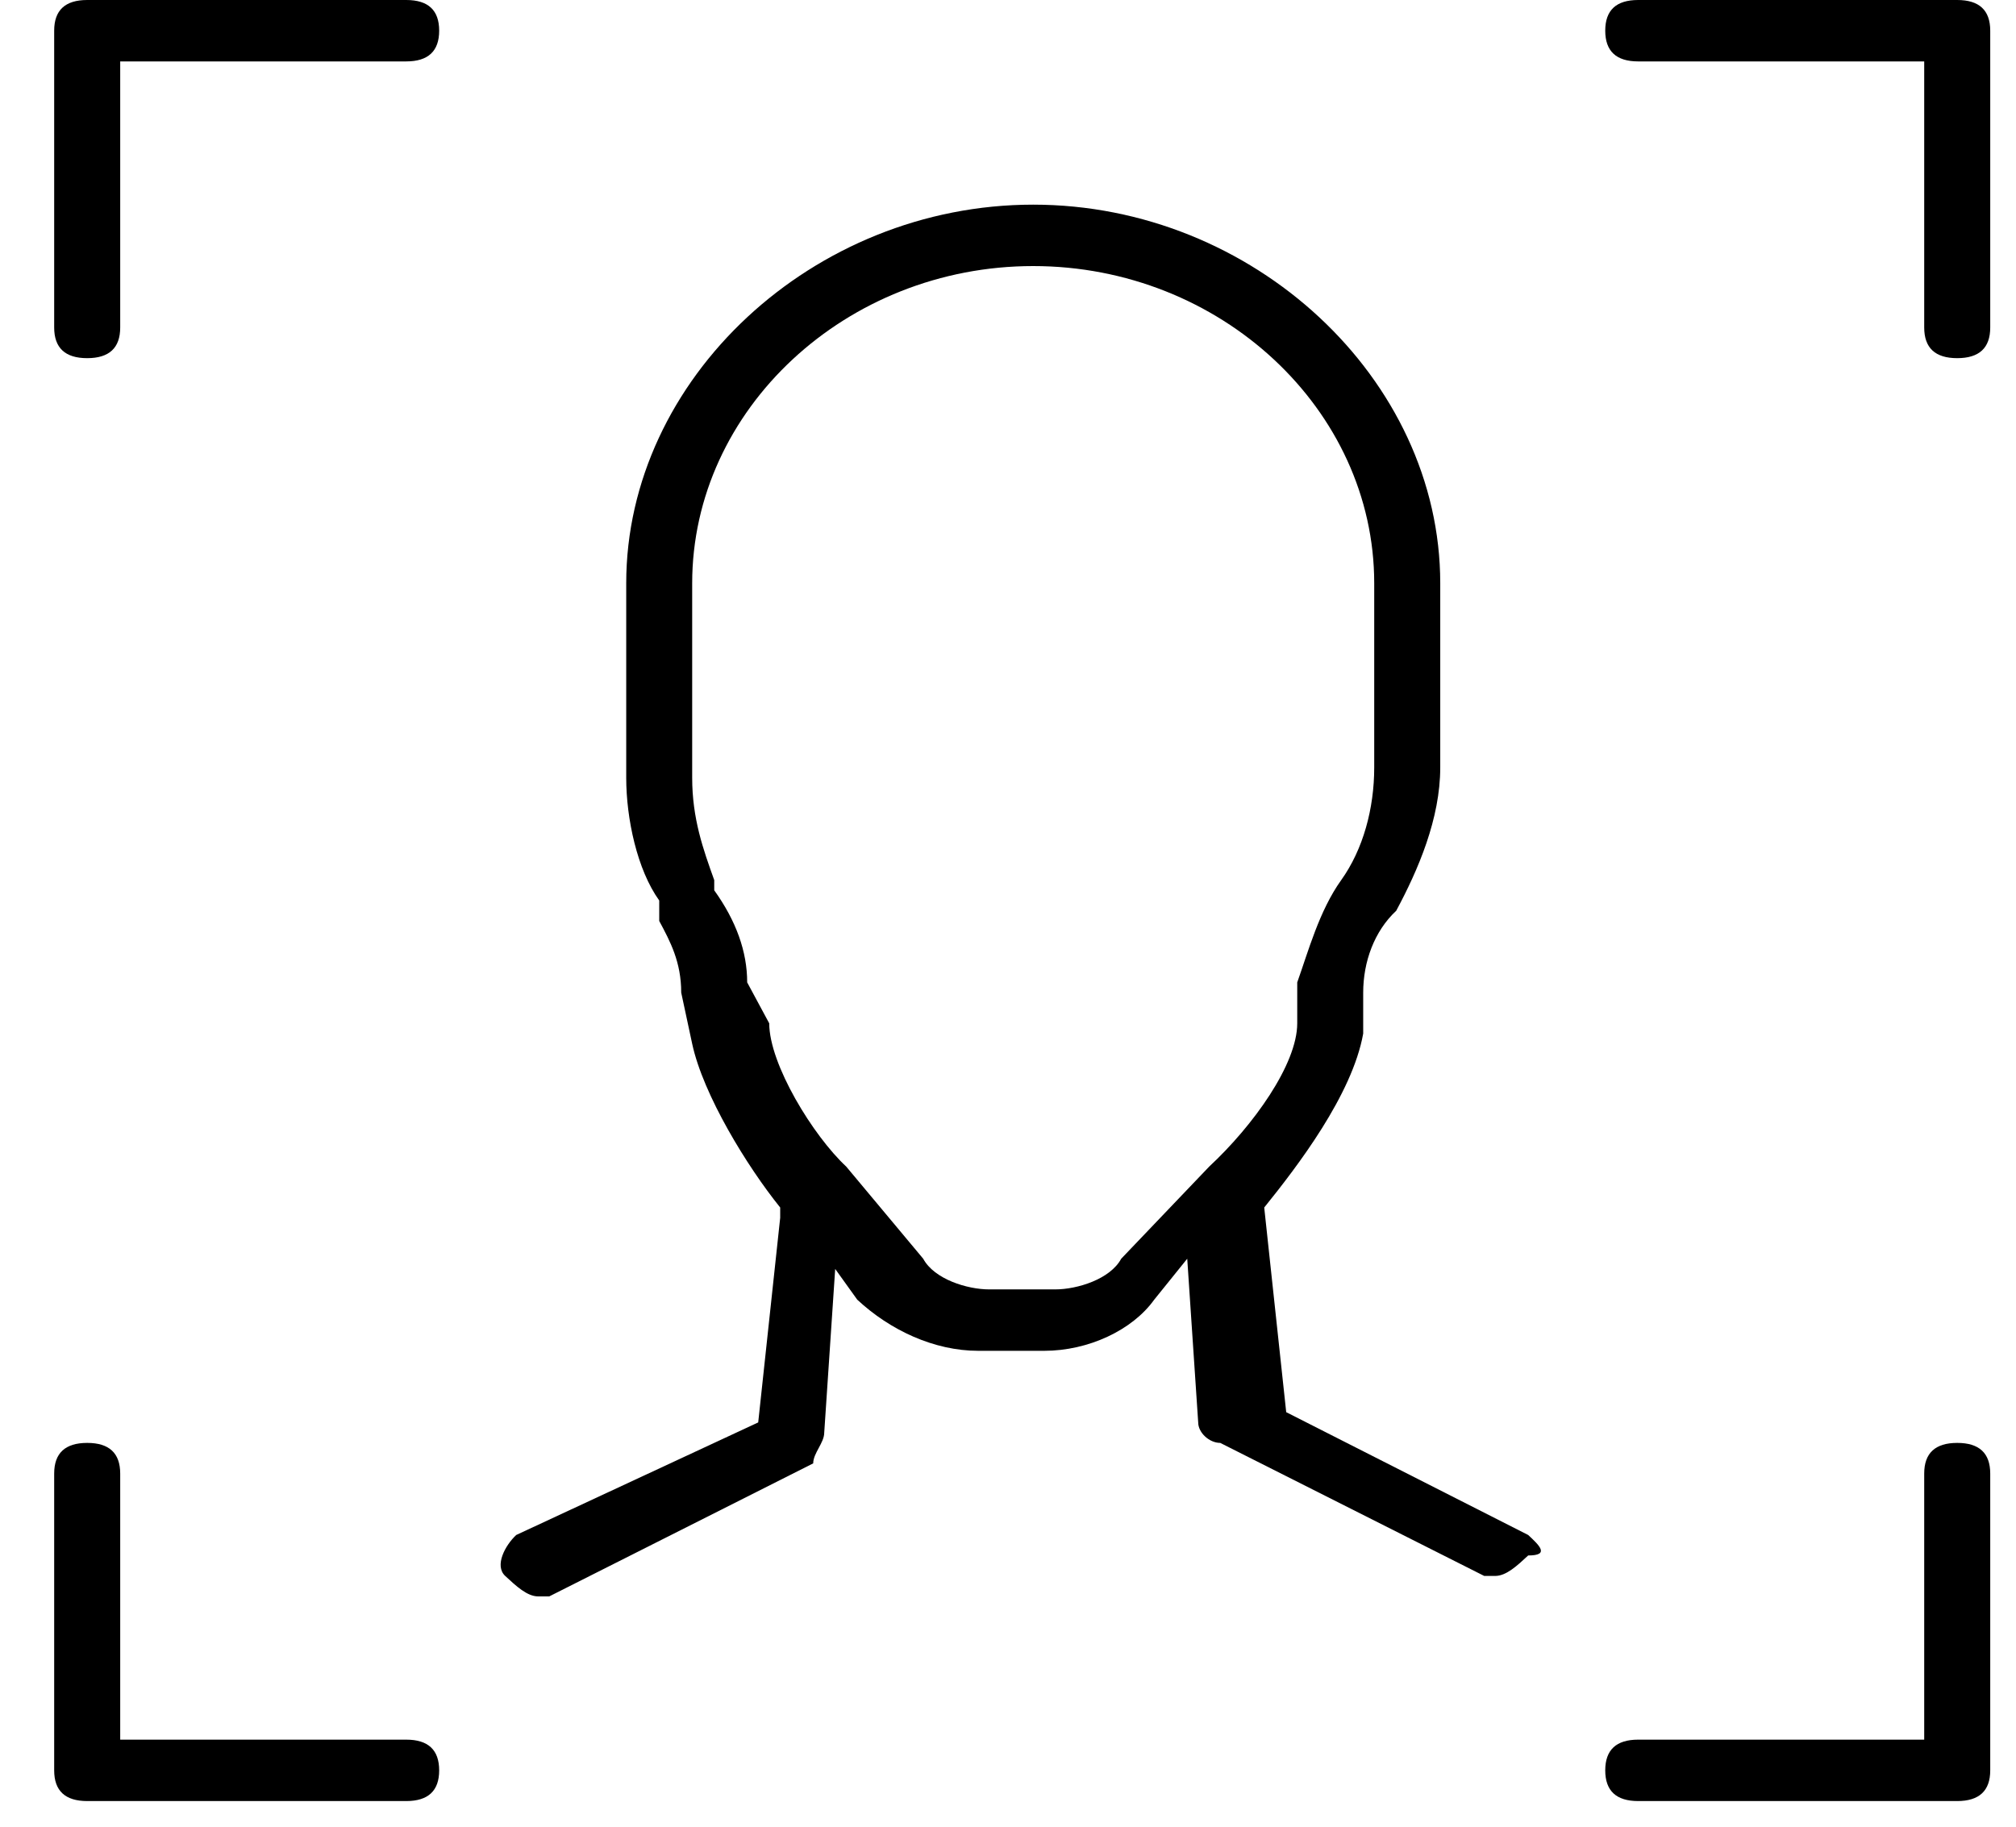
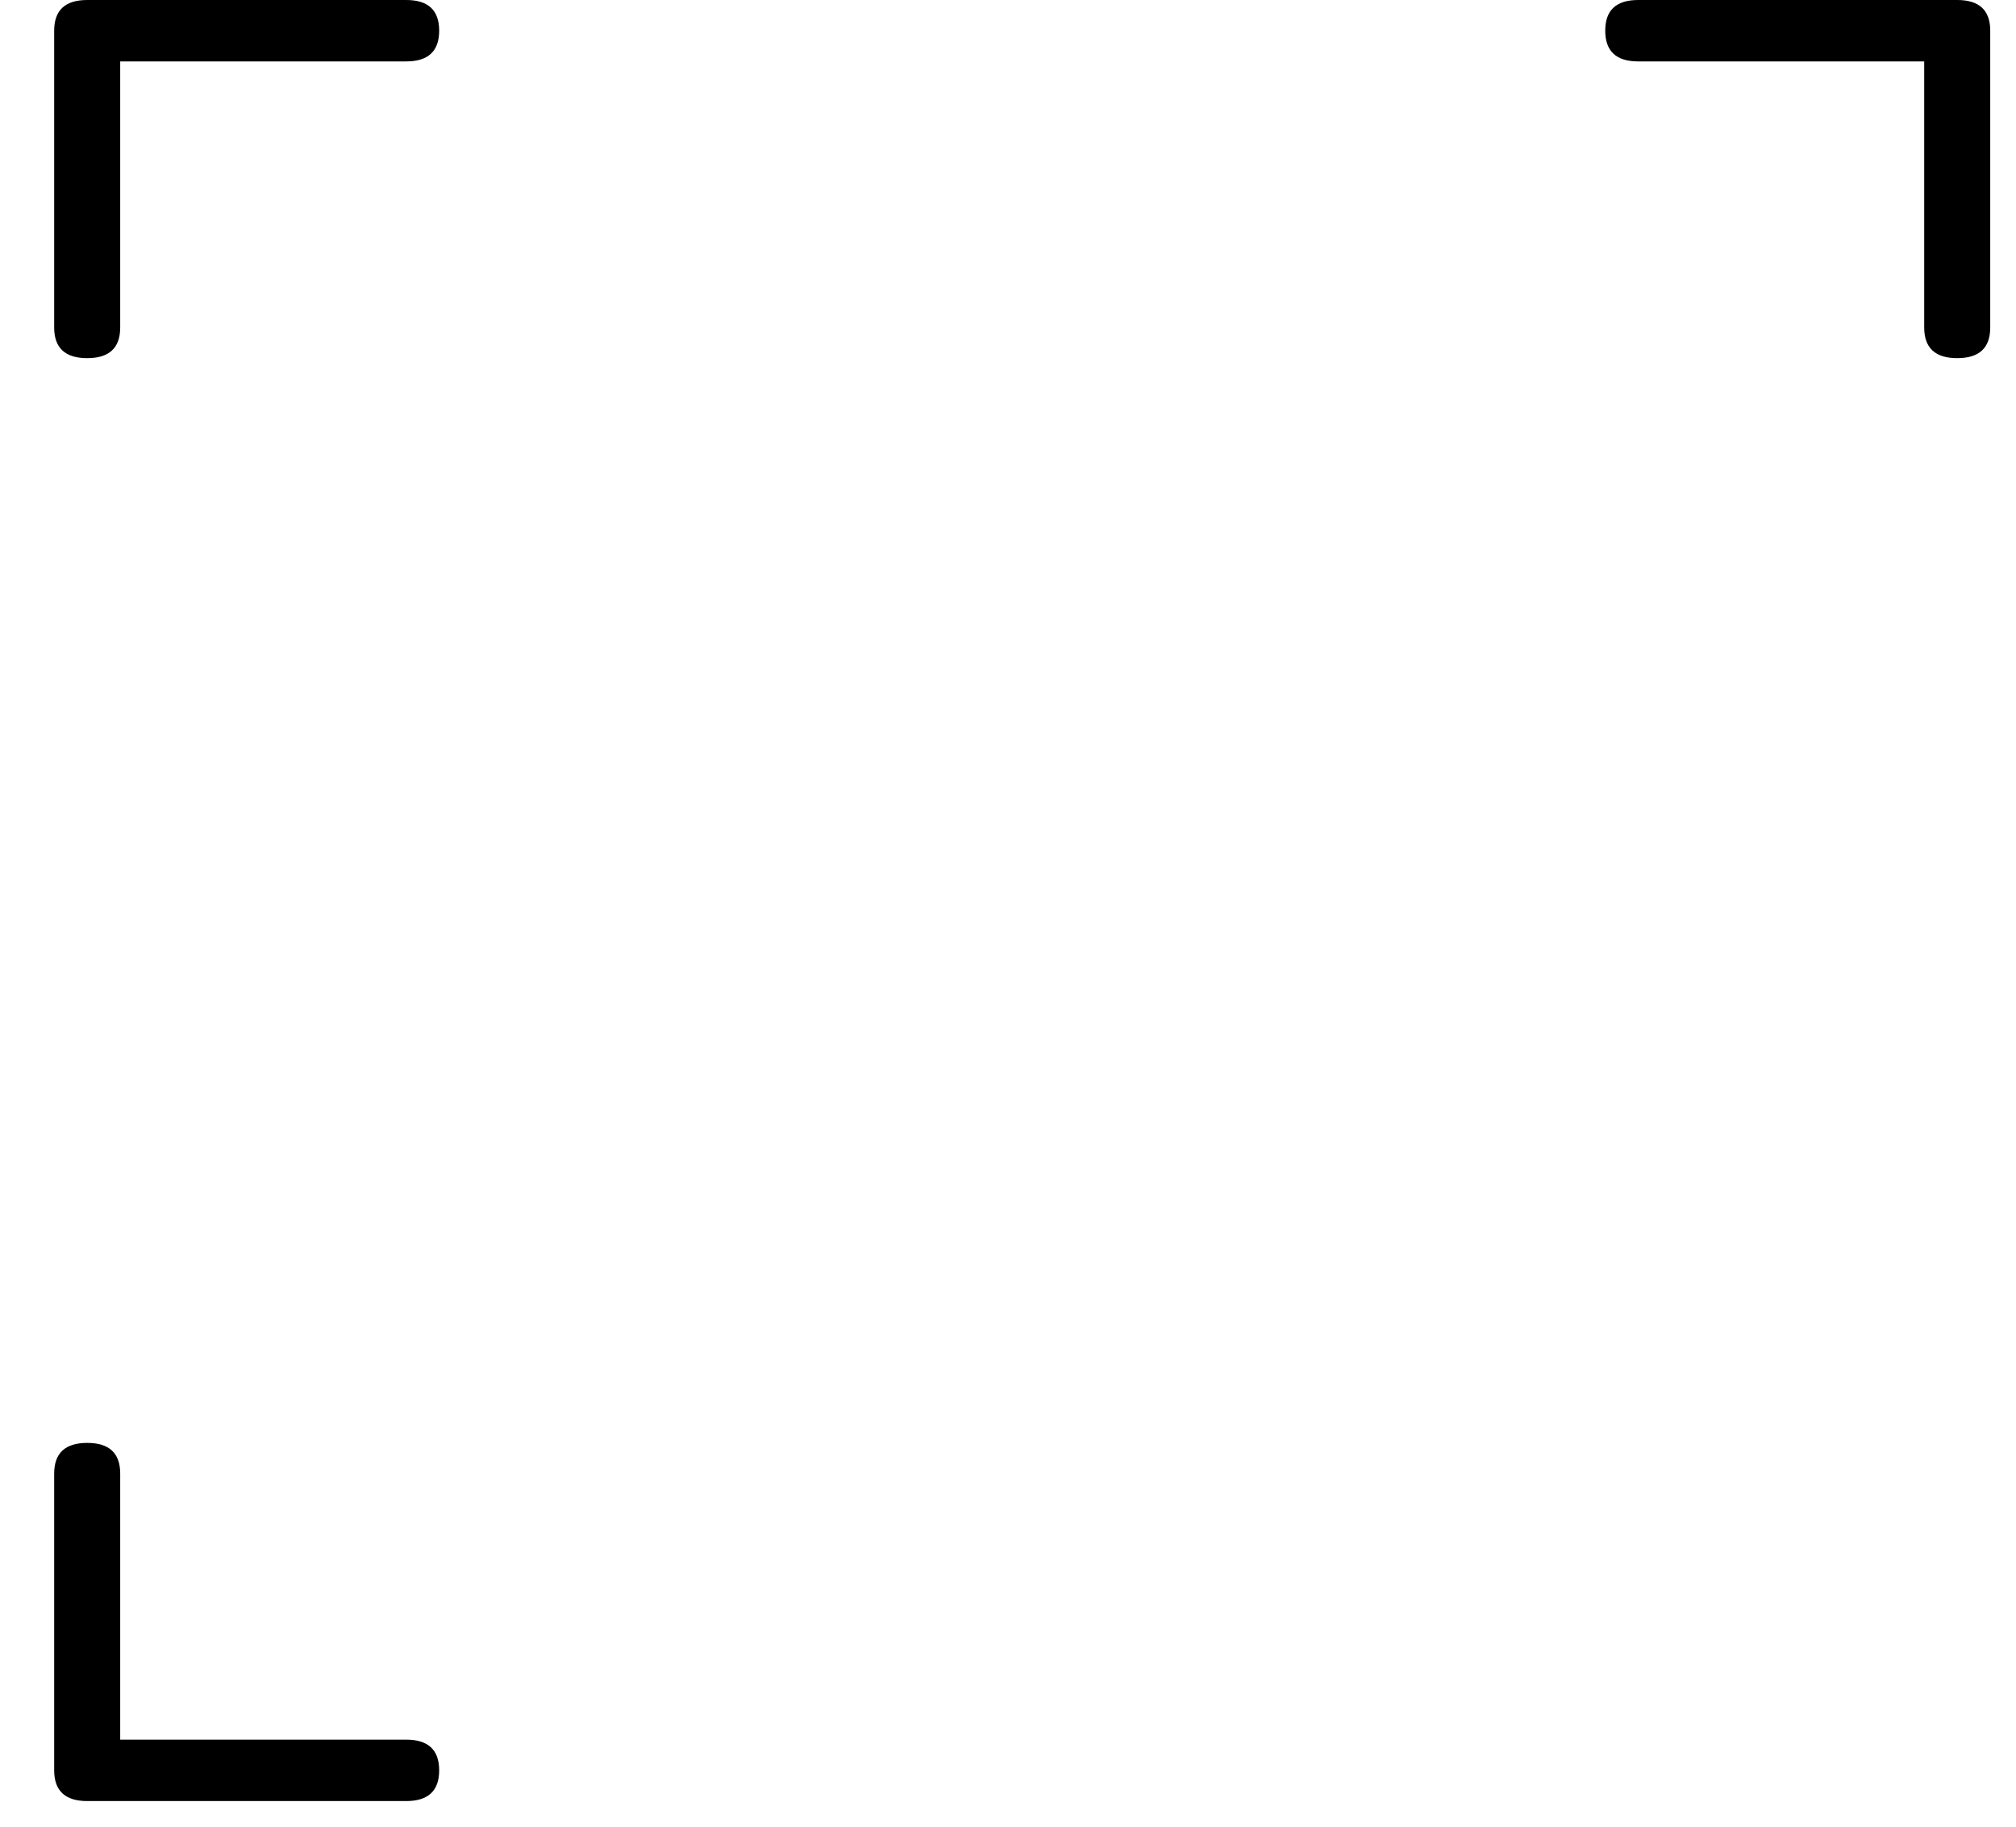
<svg xmlns="http://www.w3.org/2000/svg" viewBox="0 0 32 29" fill="none">
-   <path fill-rule="evenodd" clip-rule="evenodd" d="M17.797 19.983C17.622 20.308 17.099 20.47 16.749 20.47H15.702C15.352 20.47 14.829 20.308 14.654 19.983L13.432 18.52C12.908 18.033 12.21 16.896 12.21 16.246L11.86 15.596C11.86 15.109 11.686 14.621 11.337 14.134V13.972C11.162 13.484 10.987 12.997 10.987 12.347V9.26C10.987 6.498 13.432 4.224 16.4 4.224C19.369 4.224 21.813 6.498 21.813 9.26V12.184C21.813 12.834 21.638 13.484 21.289 13.972C20.94 14.459 20.765 15.109 20.591 15.596V16.246C20.591 16.896 19.892 17.871 19.194 18.52L17.797 19.983ZM24.257 24.369L20.416 22.419L20.067 19.17C20.591 18.52 21.464 17.383 21.638 16.409V15.759C21.638 15.271 21.813 14.784 22.162 14.459C22.511 13.809 22.861 12.997 22.861 12.184V9.26C22.861 6.011 19.892 3.249 16.4 3.249C12.908 3.249 9.94 6.011 9.94 9.26V12.347C9.94 12.997 10.114 13.809 10.464 14.296V14.621C10.638 14.946 10.813 15.271 10.813 15.759L10.987 16.571C11.162 17.383 11.86 18.52 12.384 19.17C12.384 19.17 12.384 19.17 12.384 19.333L12.035 22.582L8.194 24.369C8.019 24.532 7.844 24.856 8.019 25.019C8.194 25.181 8.368 25.344 8.543 25.344C8.718 25.344 8.718 25.344 8.718 25.344L12.908 23.232C12.908 23.069 13.083 22.907 13.083 22.744L13.257 20.145L13.607 20.633C14.13 21.12 14.829 21.445 15.527 21.445H16.575C17.273 21.445 17.972 21.12 18.321 20.633L18.845 19.983L19.019 22.582C19.019 22.744 19.194 22.907 19.369 22.907L23.559 25.019H23.734C23.908 25.019 24.083 24.856 24.257 24.694C24.607 24.694 24.432 24.532 24.257 24.369Z" fill="black" />
-   <path fill-rule="evenodd" clip-rule="evenodd" d="M31.067 22.907C30.718 22.907 30.543 23.069 30.543 23.394V27.618H26.003C25.654 27.618 25.48 27.781 25.48 28.106C25.48 28.43 25.654 28.593 26.003 28.593H31.067C31.416 28.593 31.591 28.43 31.591 28.106V23.394C31.591 23.069 31.416 22.907 31.067 22.907Z" fill="black" />
  <path fill-rule="evenodd" clip-rule="evenodd" d="M6.448 27.618H1.908V23.394C1.908 23.069 1.733 22.907 1.384 22.907C1.035 22.907 0.86 23.069 0.86 23.394V28.106C0.86 28.43 1.035 28.593 1.384 28.593H6.448C6.797 28.593 6.971 28.43 6.971 28.106C6.971 27.781 6.797 27.618 6.448 27.618Z" fill="black" />
  <path fill-rule="evenodd" clip-rule="evenodd" d="M6.448 0H1.384C1.035 0 0.86 0.162 0.86 0.487V5.199C0.86 5.524 1.035 5.686 1.384 5.686C1.733 5.686 1.908 5.524 1.908 5.199V0.975H6.448C6.797 0.975 6.971 0.812 6.971 0.487C6.971 0.162 6.797 0 6.448 0Z" fill="black" />
  <path fill-rule="evenodd" clip-rule="evenodd" d="M31.067 0H26.003C25.654 0 25.48 0.162 25.48 0.487C25.48 0.812 25.654 0.975 26.003 0.975H30.543V5.199C30.543 5.524 30.718 5.686 31.067 5.686C31.416 5.686 31.591 5.524 31.591 5.199V0.487C31.591 0.162 31.416 0 31.067 0Z" fill="black" />
</svg>